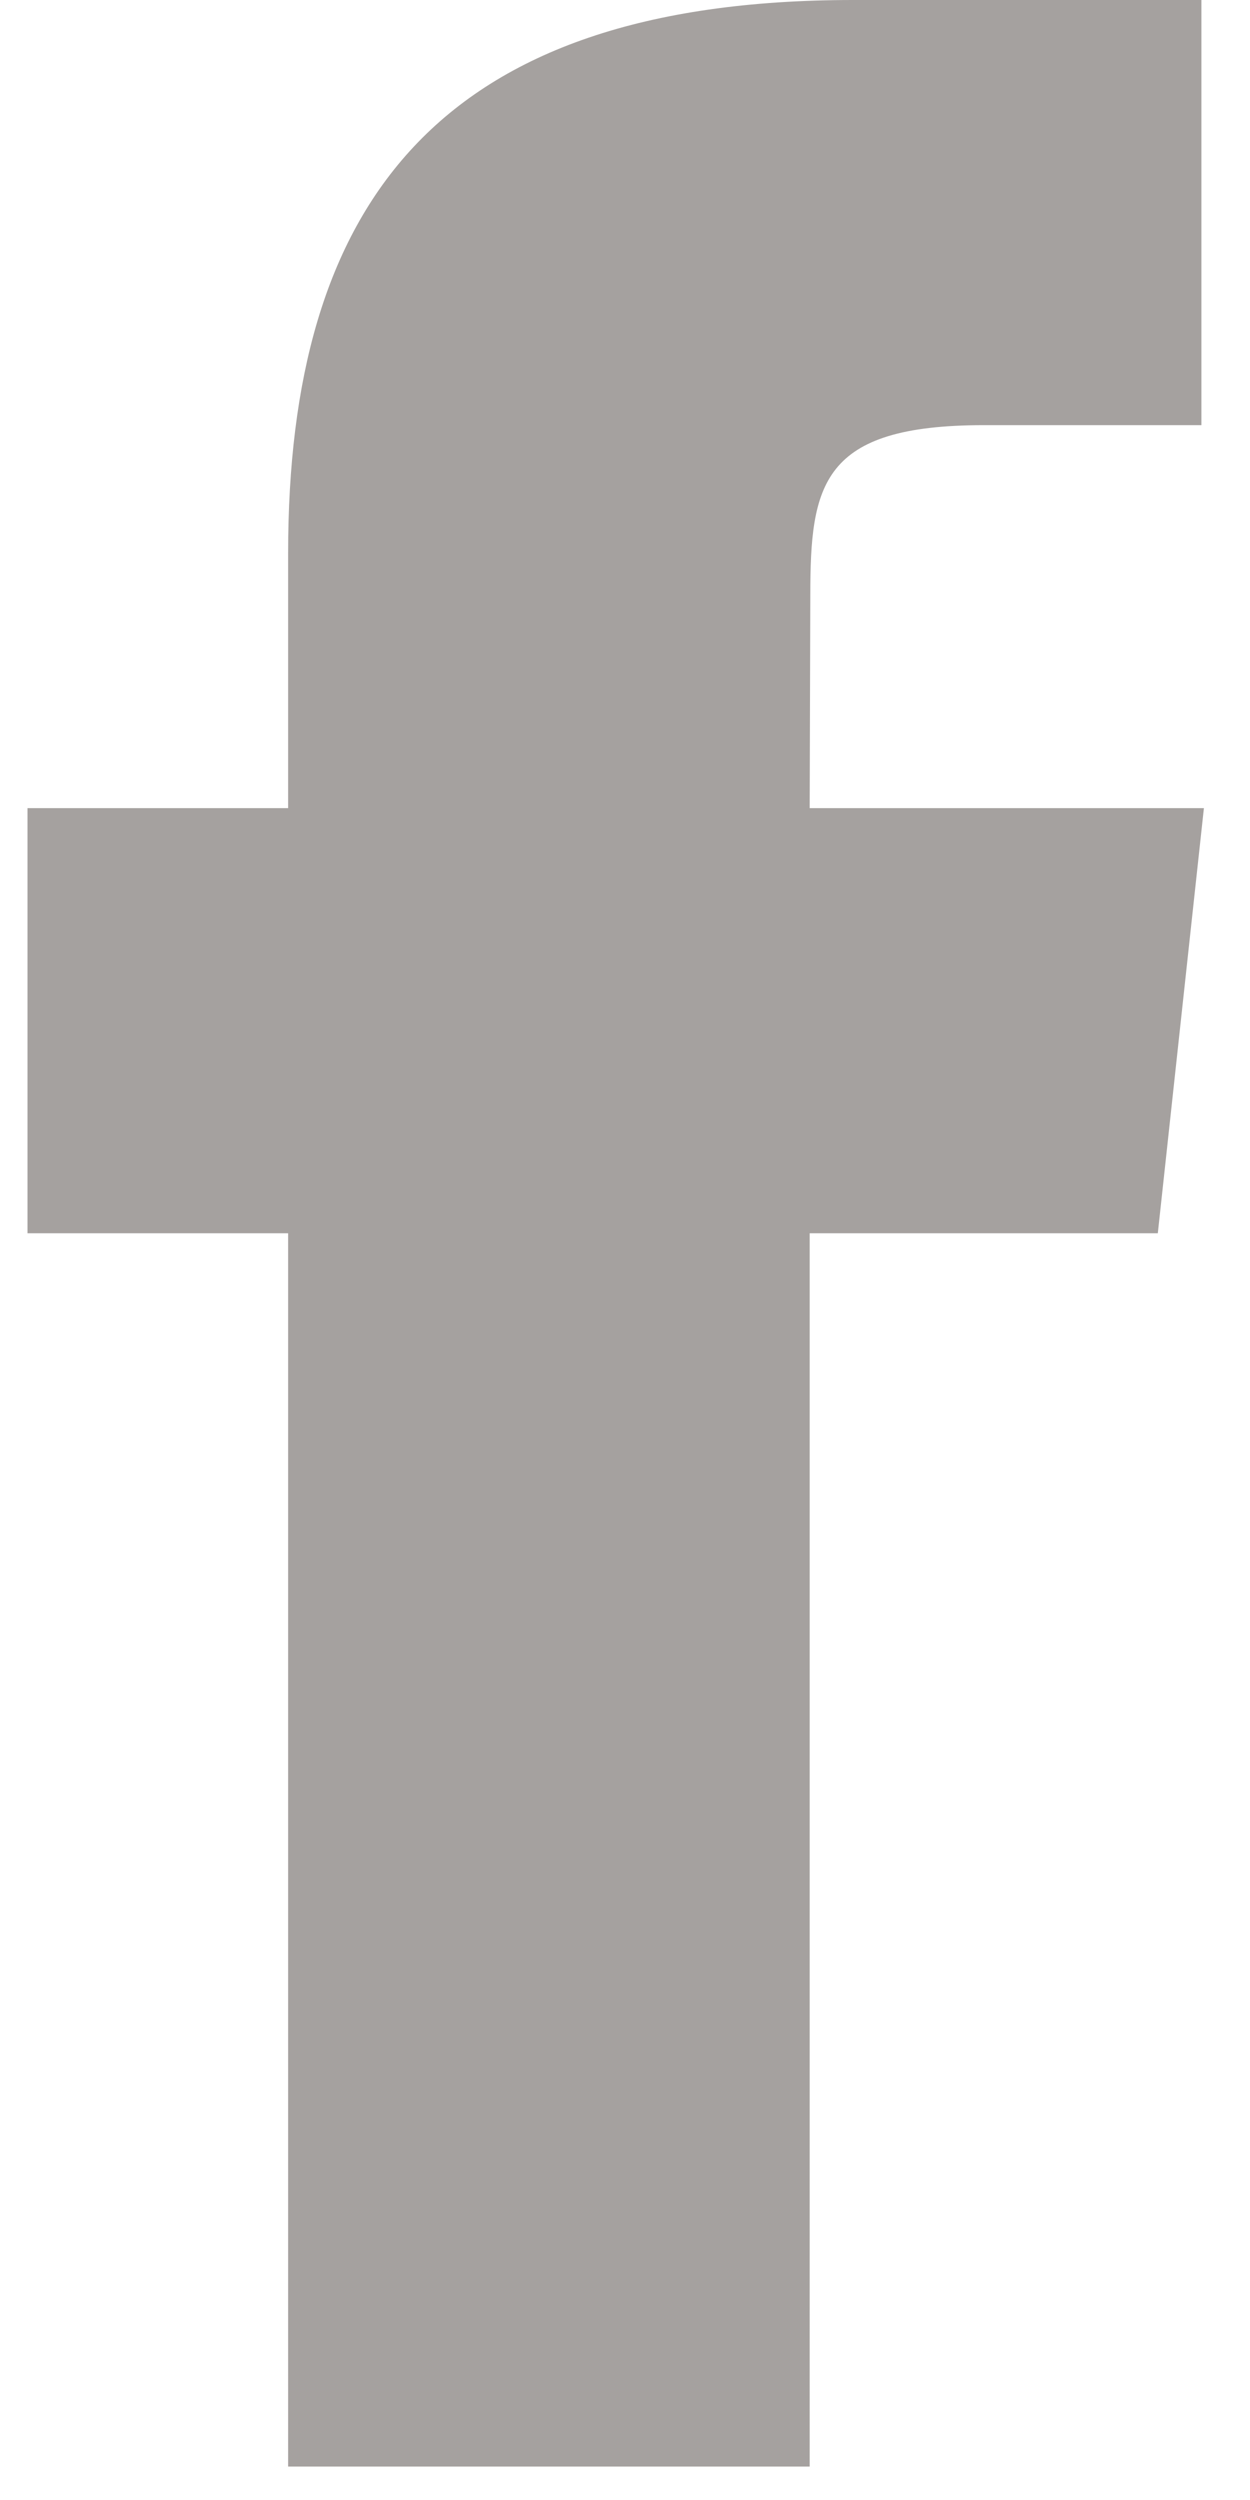
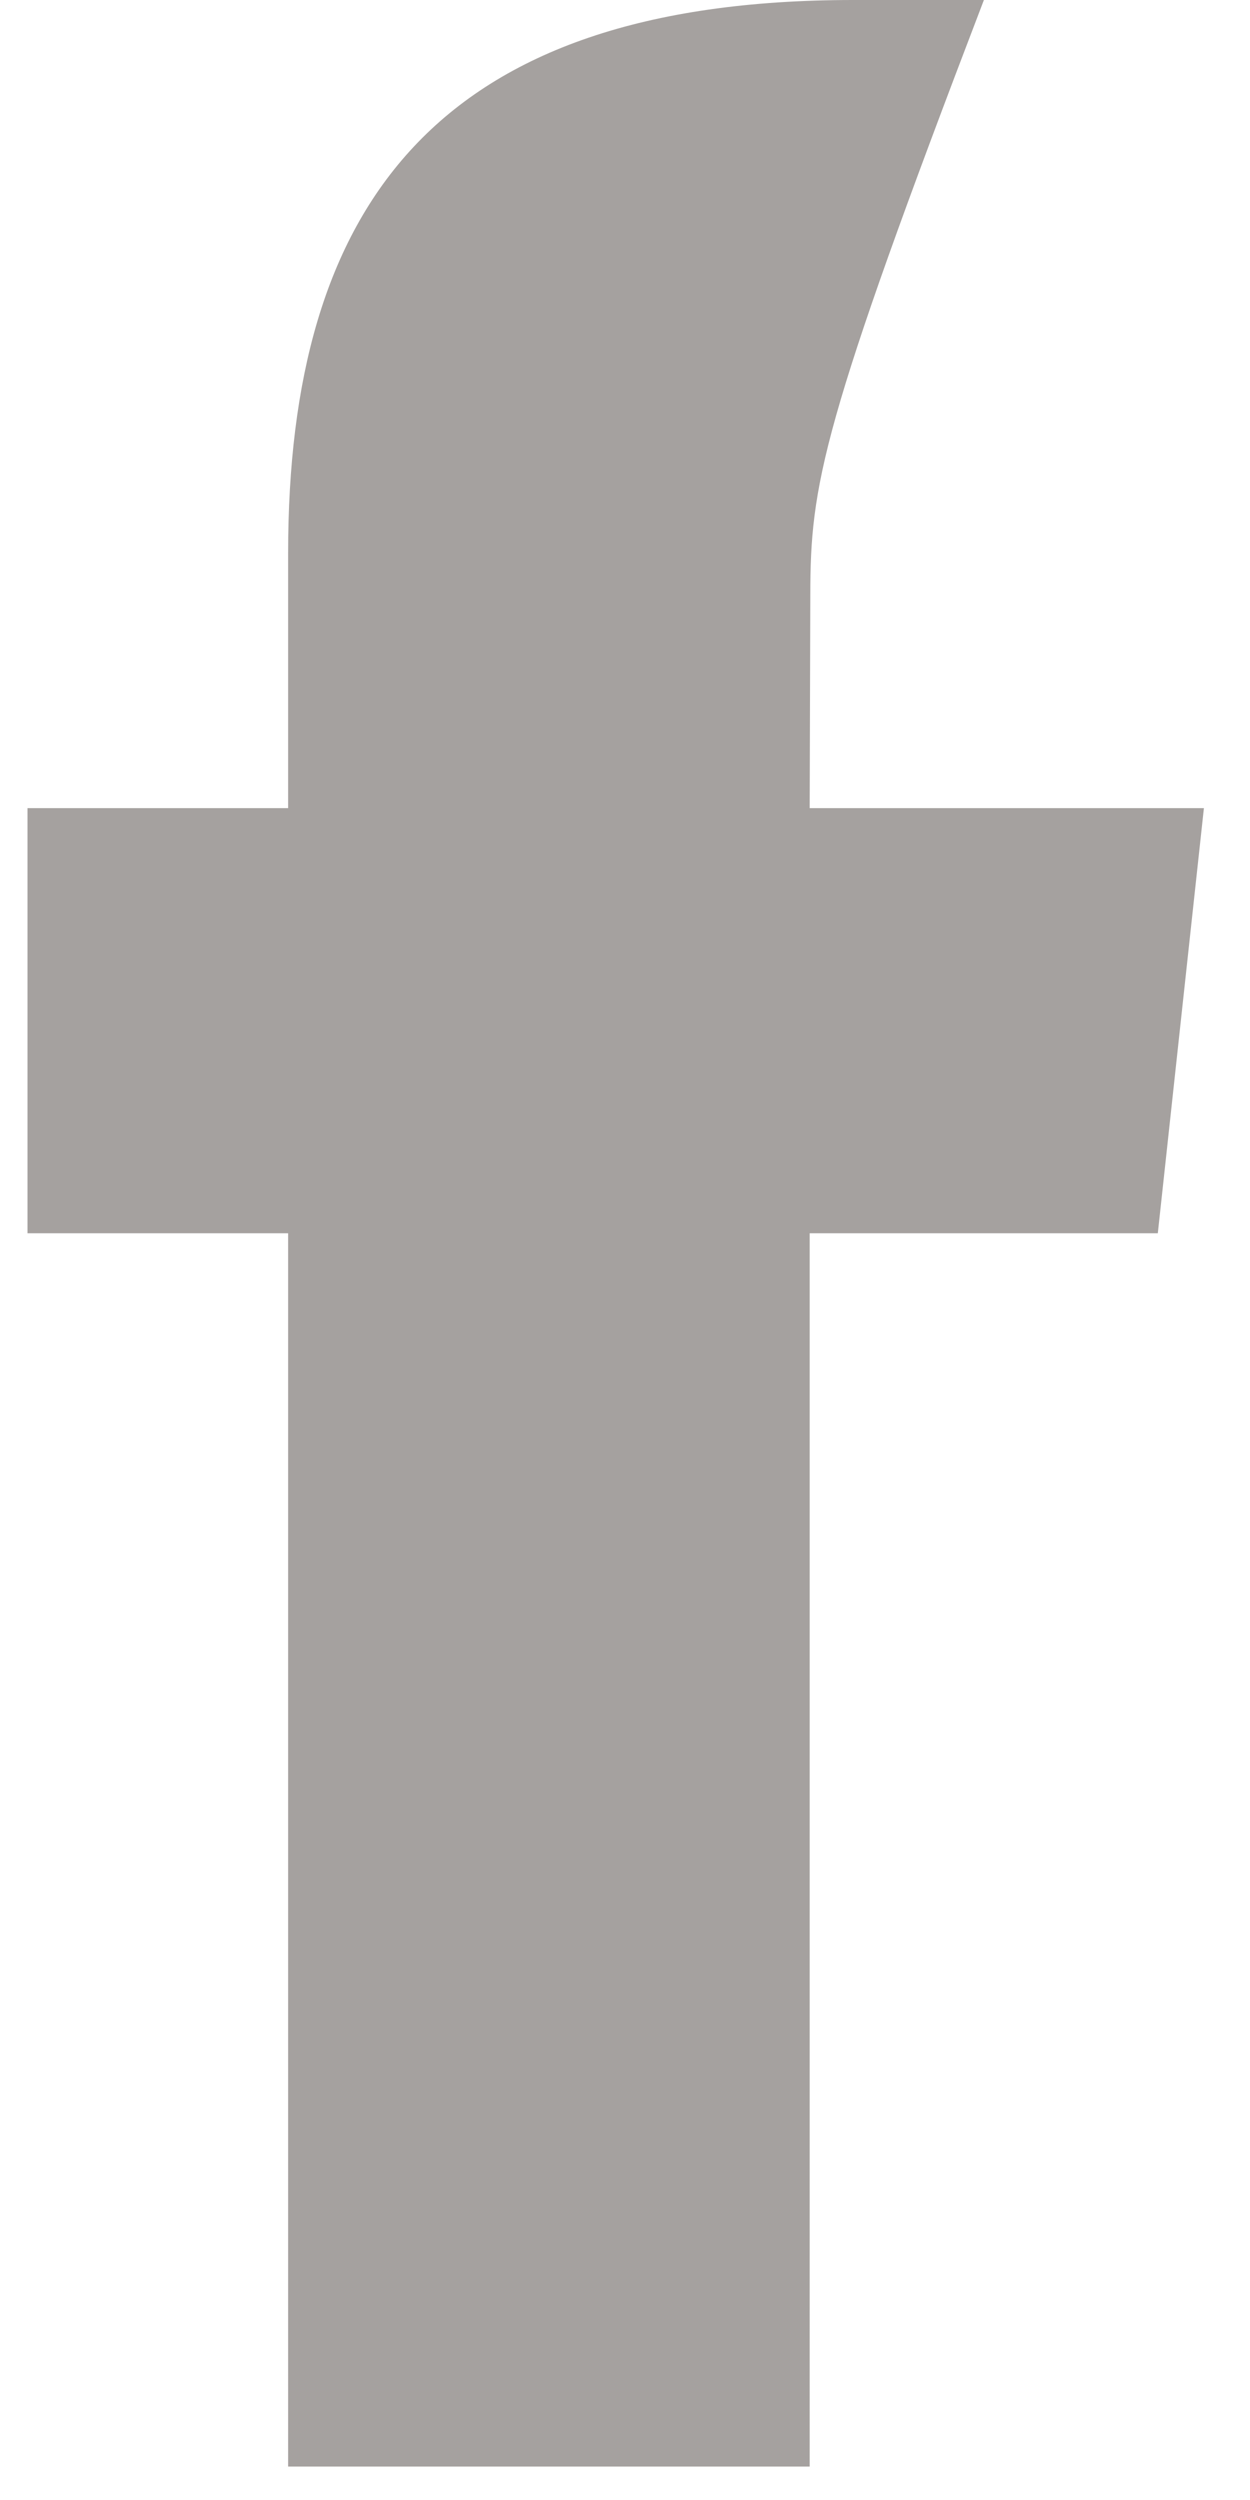
<svg xmlns="http://www.w3.org/2000/svg" width="8" height="16" viewBox="0 0 8 16" fill="none">
-   <path opacity="0.5" fill-rule="evenodd" clip-rule="evenodd" d="M5.182 15.786H1.844V7.893H0.176V5.172H1.844V3.539C1.844 1.321 2.786 0 5.461 0H7.689V2.721H6.297C5.256 2.721 5.186 3.101 5.186 3.811L5.182 5.172H7.705L7.41 7.893H5.182V15.786Z" fill="#4C4540" />
+   <path opacity="0.5" fill-rule="evenodd" clip-rule="evenodd" d="M5.182 15.786H1.844V7.893H0.176V5.172H1.844V3.539C1.844 1.321 2.786 0 5.461 0H7.689H6.297C5.256 2.721 5.186 3.101 5.186 3.811L5.182 5.172H7.705L7.41 7.893H5.182V15.786Z" fill="#4C4540" />
</svg>